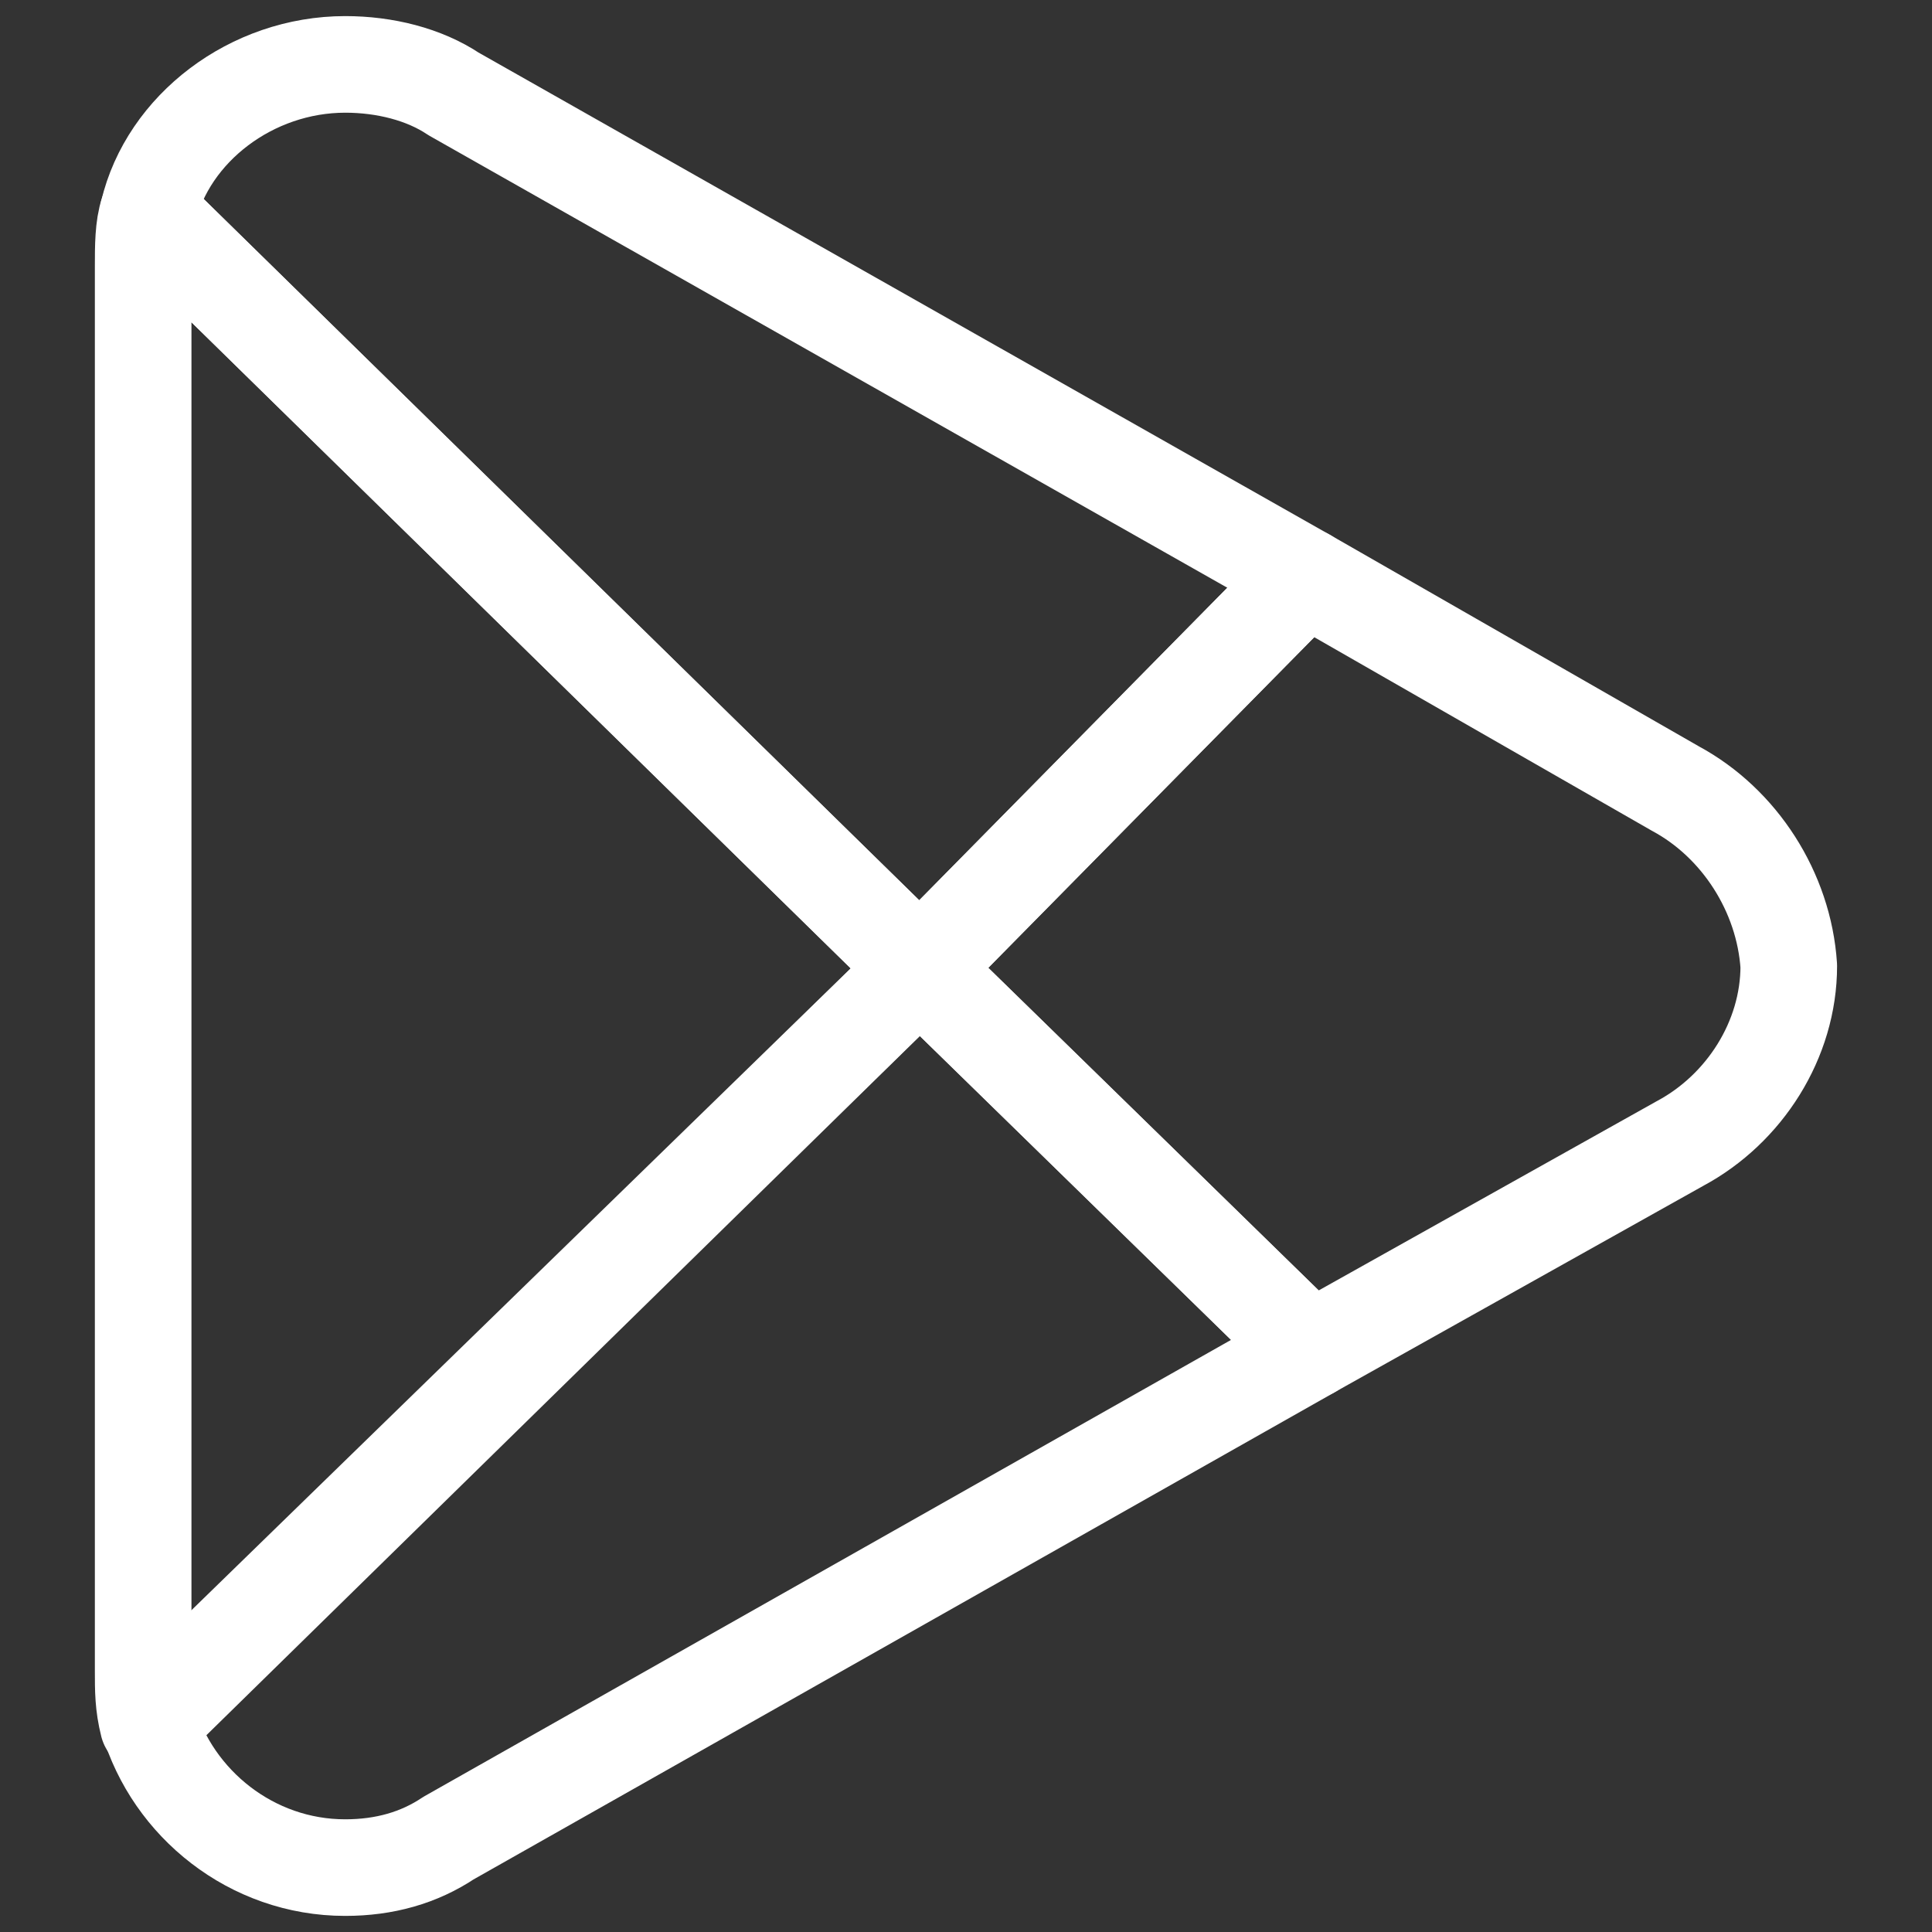
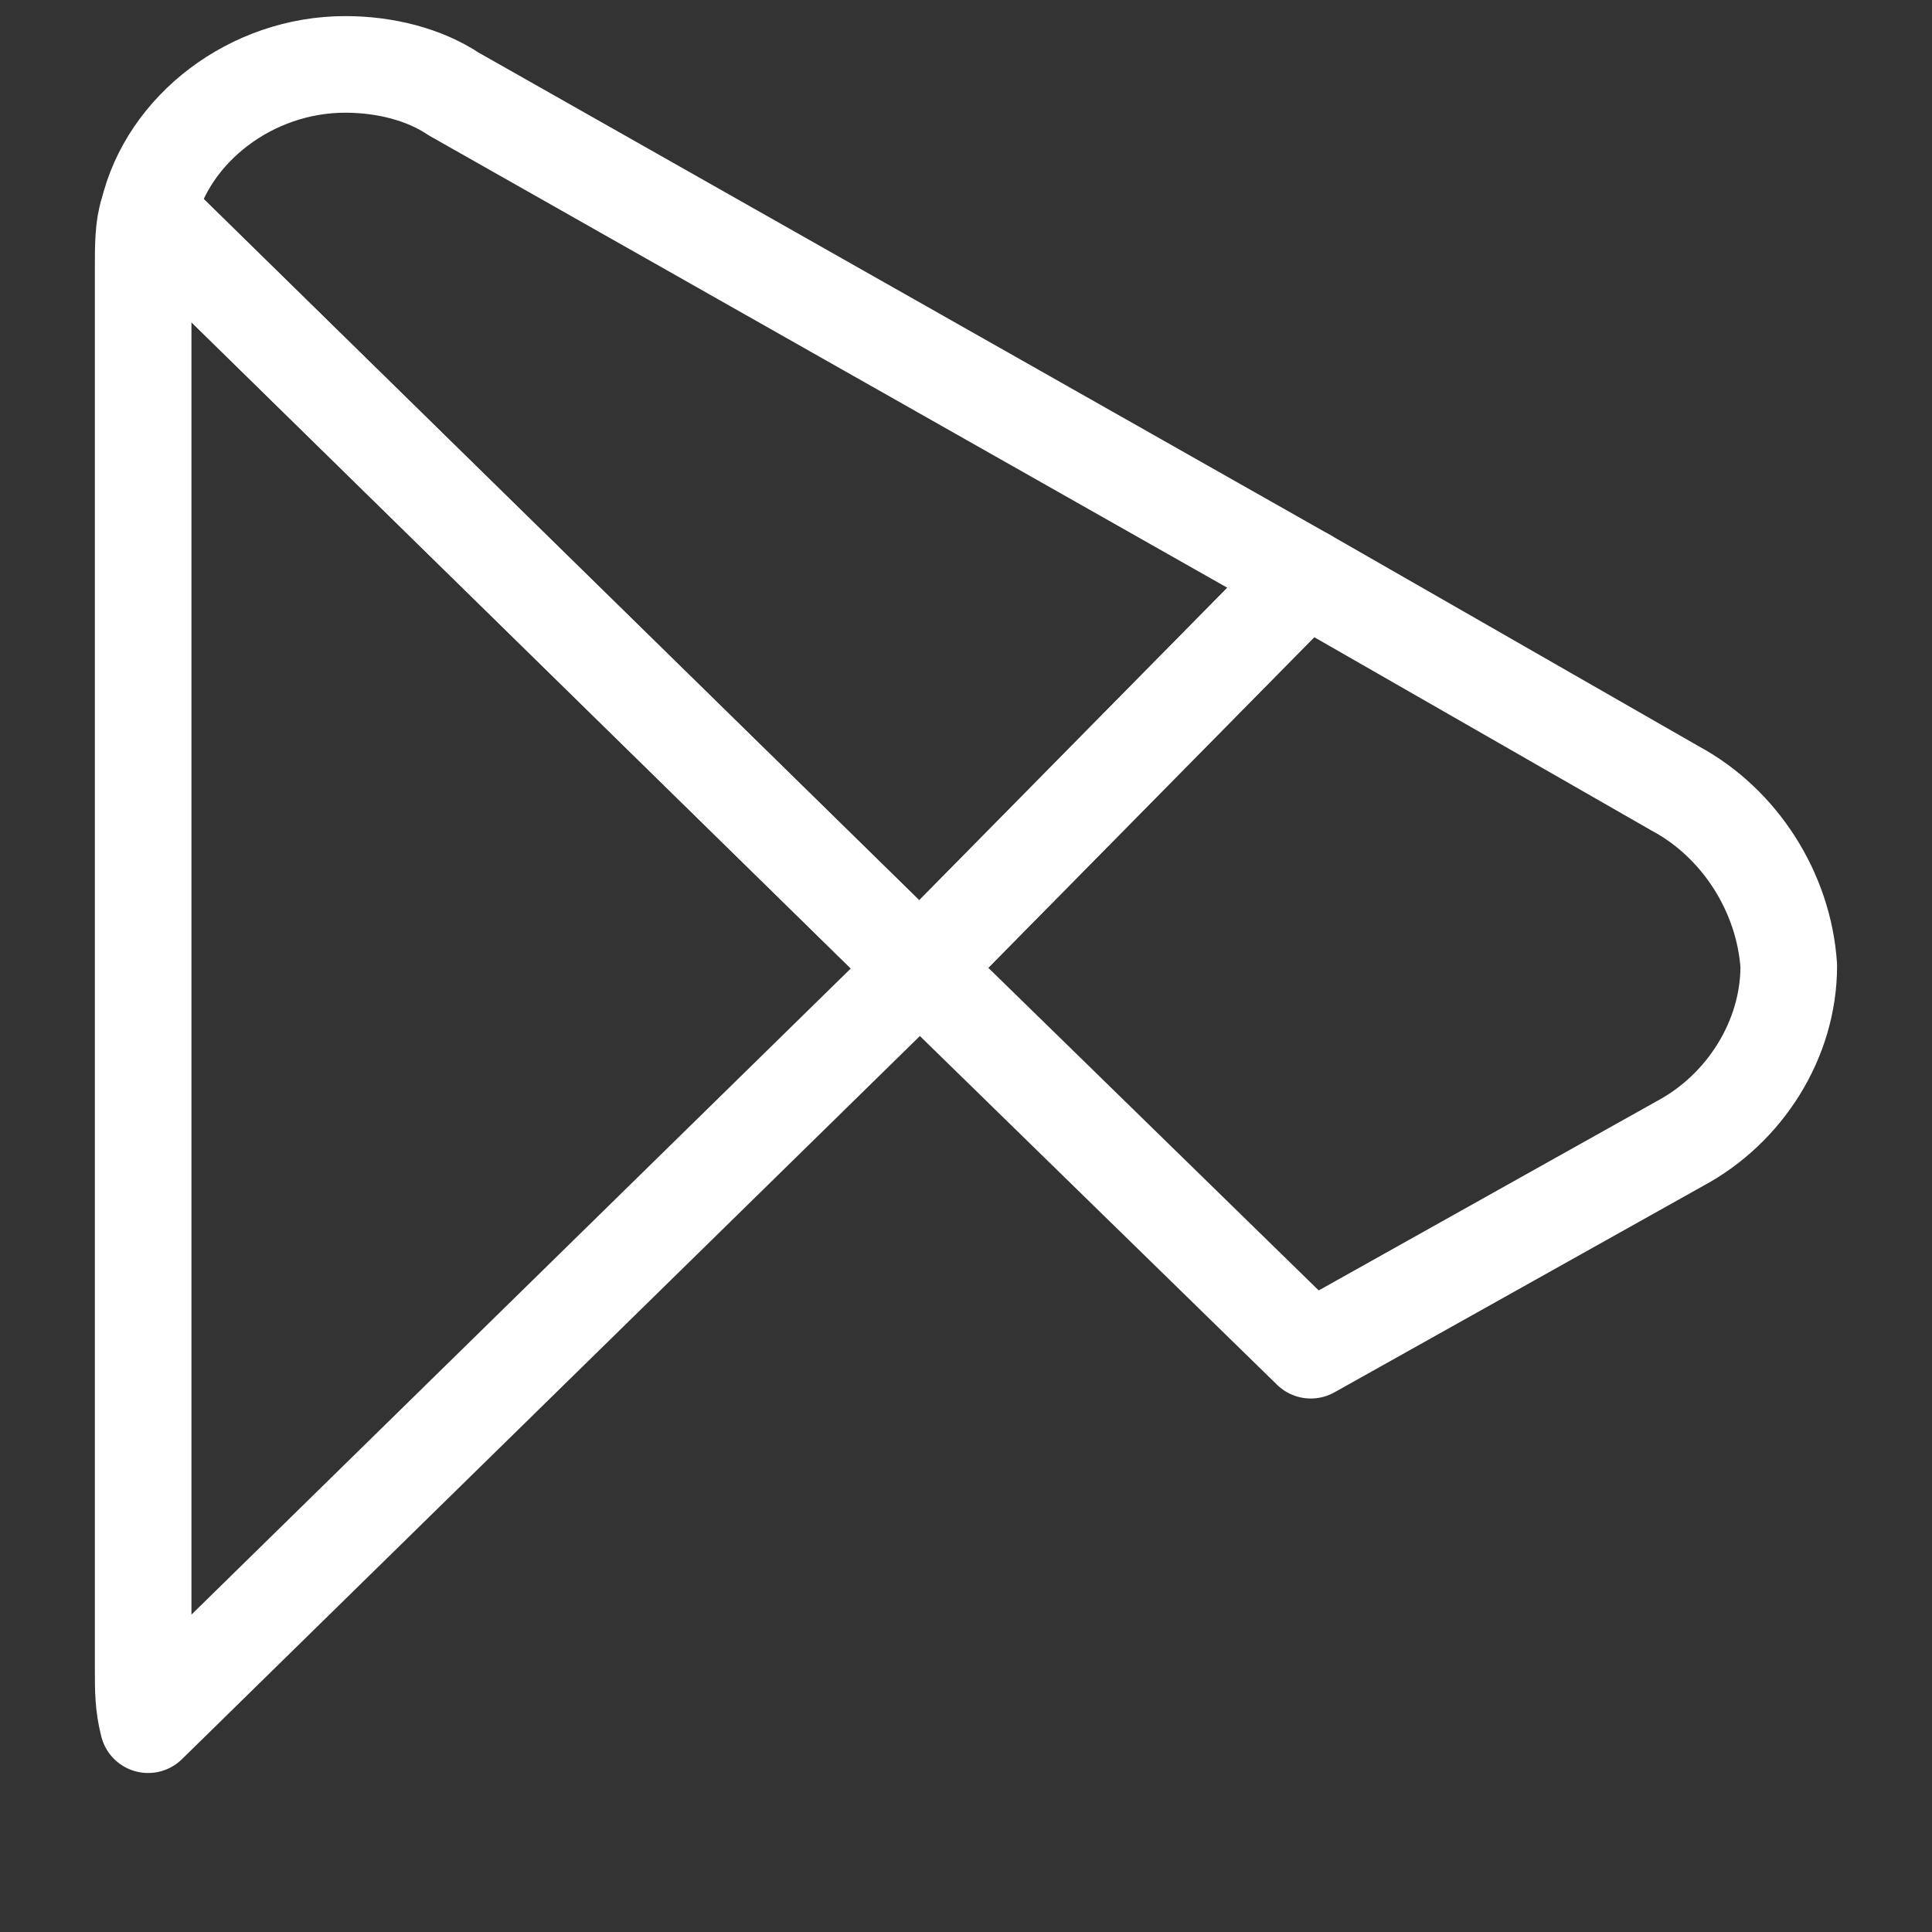
<svg xmlns="http://www.w3.org/2000/svg" id="Layer_1" viewBox="0 0 30 30">
  <rect x="0" y="0" width="30" height="30" fill="#333333" stroke="none" />
  <defs>
    <style>.cls-1{fill:none;stroke:#fff;stroke-linecap:round;stroke-linejoin:round;stroke-width:1.5px;}</style>
  </defs>
-   <path class="cls-1" d="M14.283,15.038L2.3,26.705c.383,1.3,1.606,2.295,3.06,2.295.612,0,1.147-.153,1.606-.459l13.388-7.574-6.072-5.929Z" />
-   <path class="cls-1" d="M14.283,15.038l5.996-6.082,5.737,3.289c.995.536,1.684,1.606,1.76,2.754,0,1.148-.688,2.219-1.683,2.754l-5.739,3.213-6.072-5.929ZM14.283,15.038L2.3,26.781c-.077-.306-.077-.536-.077-.841V4.137c0-.306,0-.612.077-.842l11.982,11.743Z" />
+   <path class="cls-1" d="M14.283,15.038l5.996-6.082,5.737,3.289c.995.536,1.684,1.606,1.76,2.754,0,1.148-.688,2.219-1.683,2.754l-5.739,3.213-6.072-5.929ZM14.283,15.038L2.3,26.781c-.077-.306-.077-.536-.077-.841V4.137c0-.306,0-.612.077-.842l11.982,11.743" />
  <path class="cls-1" d="M14.283,15.038l5.996-6.082L7.044,1.459c-.458-.306-1.07-.459-1.683-.459-1.454,0-2.754.995-3.06,2.295l11.982,11.743Z" />
</svg>